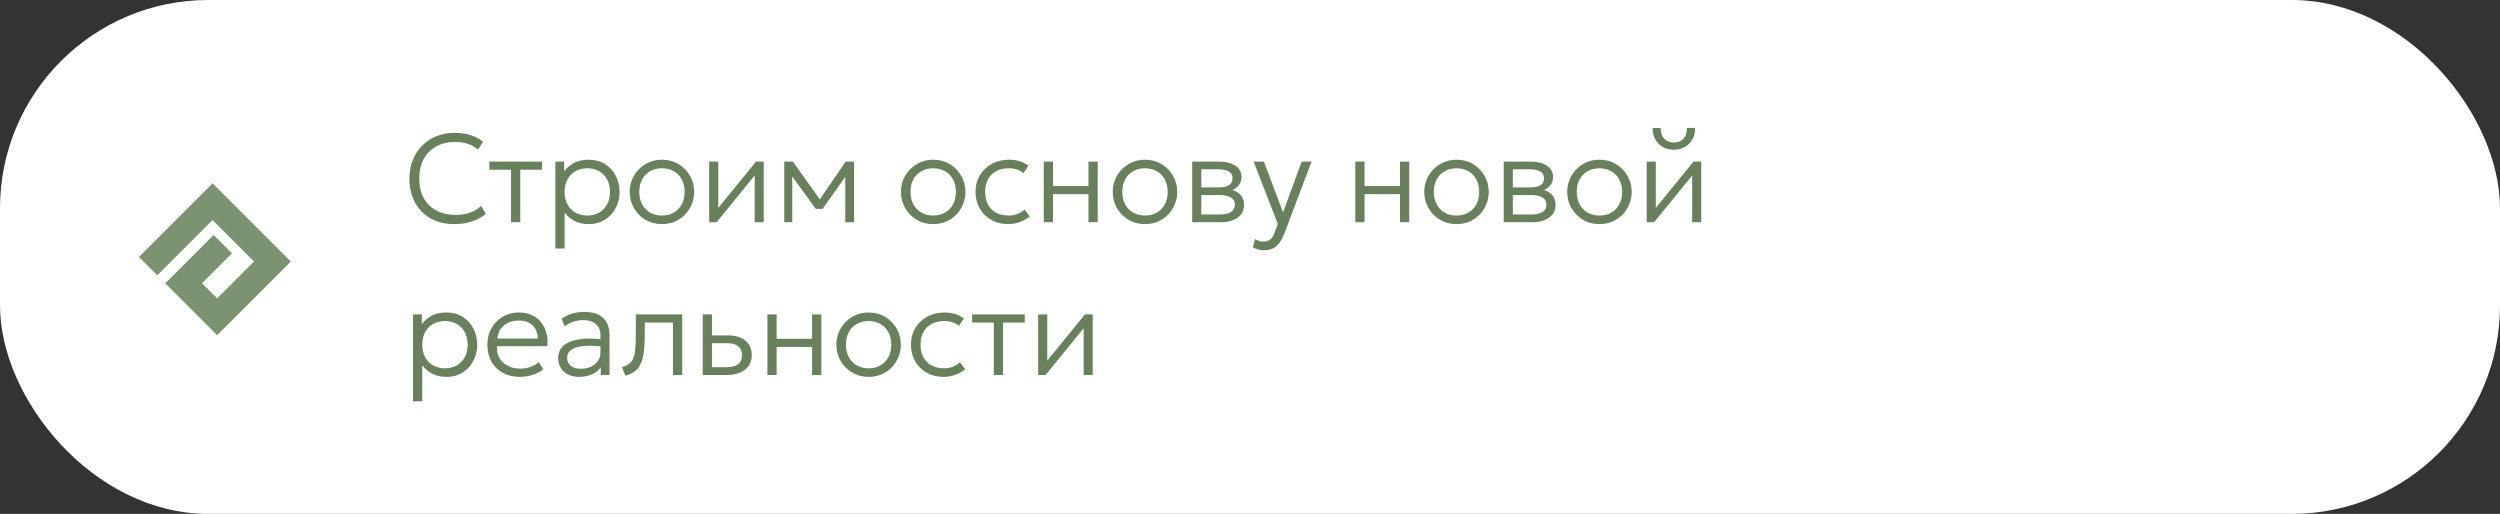
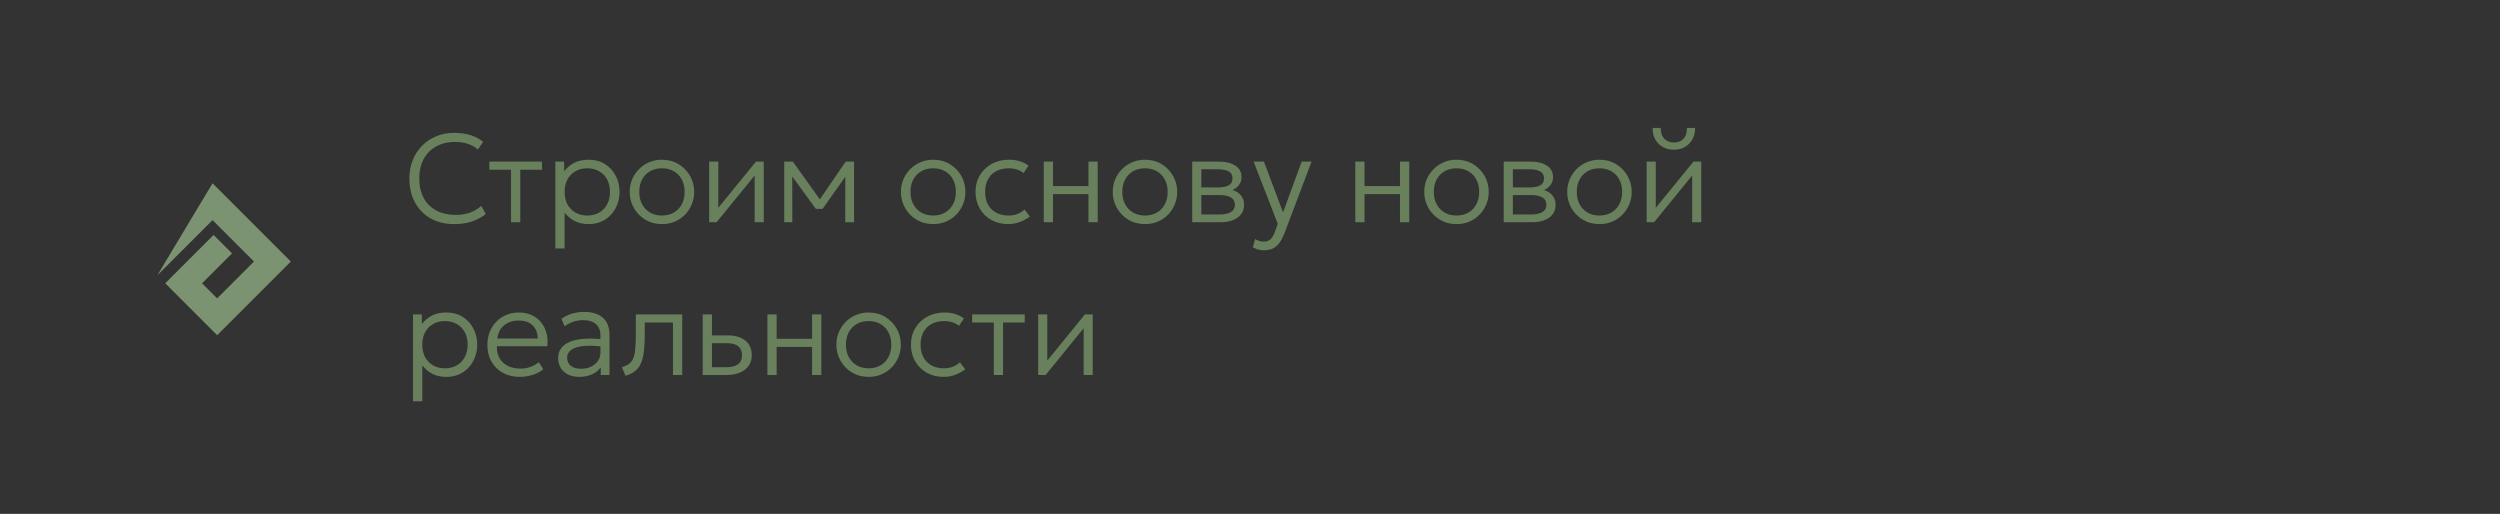
<svg xmlns="http://www.w3.org/2000/svg" width="360" height="74" viewBox="0 0 360 74" fill="none">
  <rect x="0" y="0" width="360" height="74" fill="#333333" stroke="none" />
-   <rect width="360" height="74" rx="30" fill="white" />
  <path d="M65.416 32.27C64.114 32.27 62.977 31.997 62.005 31.451C61.039 30.905 60.289 30.137 59.755 29.147C59.221 28.157 58.954 27.005 58.954 25.691C58.954 24.737 59.113 23.864 59.431 23.072C59.749 22.274 60.196 21.581 60.772 20.993C61.354 20.399 62.038 19.94 62.824 19.616C63.616 19.292 64.483 19.13 65.425 19.13C66.319 19.13 67.111 19.244 67.801 19.472C68.491 19.694 69.082 20.009 69.574 20.417L68.818 21.533C68.392 21.161 67.903 20.885 67.351 20.705C66.799 20.525 66.193 20.435 65.533 20.435C64.753 20.435 64.045 20.558 63.409 20.804C62.779 21.05 62.236 21.401 61.78 21.857C61.33 22.307 60.982 22.856 60.736 23.504C60.496 24.146 60.376 24.872 60.376 25.682C60.376 26.798 60.592 27.749 61.024 28.535C61.456 29.315 62.065 29.912 62.851 30.326C63.643 30.74 64.573 30.947 65.641 30.947C66.325 30.947 66.973 30.848 67.585 30.65C68.203 30.446 68.776 30.113 69.304 29.651L69.952 30.821C69.328 31.313 68.638 31.679 67.882 31.919C67.132 32.153 66.31 32.27 65.416 32.27ZM73.588 32V24.44H70.465V23.27H78.043V24.44H74.92V32H73.588ZM79.972 35.78V23.27H81.241V24.656C81.613 24.176 82.081 23.78 82.645 23.468C83.209 23.156 83.932 23 84.814 23C85.684 23 86.449 23.207 87.109 23.621C87.775 24.035 88.291 24.593 88.657 25.295C89.029 25.997 89.215 26.777 89.215 27.635C89.215 28.271 89.107 28.871 88.891 29.435C88.681 29.993 88.381 30.485 87.991 30.911C87.601 31.337 87.136 31.67 86.596 31.91C86.056 32.15 85.459 32.27 84.805 32.27C84.001 32.27 83.311 32.12 82.735 31.82C82.159 31.514 81.682 31.112 81.304 30.614V35.78H79.972ZM84.571 31.037C85.207 31.037 85.771 30.899 86.263 30.623C86.755 30.341 87.139 29.948 87.415 29.444C87.697 28.934 87.838 28.331 87.838 27.635C87.838 26.939 87.697 26.336 87.415 25.826C87.133 25.316 86.746 24.923 86.254 24.647C85.768 24.371 85.207 24.233 84.571 24.233C83.935 24.233 83.371 24.371 82.879 24.647C82.387 24.923 82 25.316 81.718 25.826C81.442 26.336 81.304 26.939 81.304 27.635C81.304 28.331 81.442 28.934 81.718 29.444C82 29.948 82.387 30.341 82.879 30.623C83.371 30.899 83.935 31.037 84.571 31.037ZM95.32 32.27C94.432 32.27 93.637 32.06 92.935 31.64C92.233 31.22 91.681 30.659 91.279 29.957C90.877 29.249 90.676 28.475 90.676 27.635C90.676 27.005 90.79 26.411 91.018 25.853C91.252 25.295 91.579 24.803 91.999 24.377C92.419 23.945 92.911 23.609 93.475 23.369C94.039 23.123 94.654 23 95.32 23C96.214 23 97.009 23.21 97.705 23.63C98.407 24.05 98.959 24.614 99.361 25.322C99.763 26.024 99.964 26.795 99.964 27.635C99.964 28.259 99.847 28.853 99.613 29.417C99.385 29.975 99.064 30.47 98.65 30.902C98.236 31.328 97.744 31.664 97.174 31.91C96.61 32.15 95.992 32.27 95.32 32.27ZM95.32 31.037C95.956 31.037 96.52 30.899 97.012 30.623C97.504 30.341 97.888 29.948 98.164 29.444C98.446 28.934 98.587 28.331 98.587 27.635C98.587 26.939 98.446 26.336 98.164 25.826C97.888 25.316 97.504 24.923 97.012 24.647C96.52 24.371 95.956 24.233 95.32 24.233C94.684 24.233 94.12 24.371 93.628 24.647C93.136 24.923 92.749 25.316 92.467 25.826C92.191 26.336 92.053 26.939 92.053 27.635C92.053 28.331 92.194 28.934 92.476 29.444C92.758 29.948 93.142 30.341 93.628 30.623C94.12 30.899 94.684 31.037 95.32 31.037ZM102.121 32V23.27H103.435V29.93L108.862 23.27H109.978V32H108.673V25.268L103.192 32H102.121ZM112.931 32V23.27H114.119H114.173L118.349 29.12L117.764 29.138L121.778 23.27H122.984V32H121.715L121.724 24.989L121.967 25.106L118.457 30.074H117.476L113.849 25.088L114.083 24.98L114.092 32H112.931ZM134.379 32.27C133.491 32.27 132.696 32.06 131.994 31.64C131.292 31.22 130.74 30.659 130.338 29.957C129.936 29.249 129.735 28.475 129.735 27.635C129.735 27.005 129.849 26.411 130.077 25.853C130.311 25.295 130.638 24.803 131.058 24.377C131.478 23.945 131.97 23.609 132.534 23.369C133.098 23.123 133.713 23 134.379 23C135.273 23 136.068 23.21 136.764 23.63C137.466 24.05 138.018 24.614 138.42 25.322C138.822 26.024 139.023 26.795 139.023 27.635C139.023 28.259 138.906 28.853 138.672 29.417C138.444 29.975 138.123 30.47 137.709 30.902C137.295 31.328 136.803 31.664 136.233 31.91C135.669 32.15 135.051 32.27 134.379 32.27ZM134.379 31.037C135.015 31.037 135.579 30.899 136.071 30.623C136.563 30.341 136.947 29.948 137.223 29.444C137.505 28.934 137.646 28.331 137.646 27.635C137.646 26.939 137.505 26.336 137.223 25.826C136.947 25.316 136.563 24.923 136.071 24.647C135.579 24.371 135.015 24.233 134.379 24.233C133.743 24.233 133.179 24.371 132.687 24.647C132.195 24.923 131.808 25.316 131.526 25.826C131.25 26.336 131.112 26.939 131.112 27.635C131.112 28.331 131.253 28.934 131.535 29.444C131.817 29.948 132.201 30.341 132.687 30.623C133.179 30.899 133.743 31.037 134.379 31.037ZM145.173 32.27C144.261 32.27 143.451 32.069 142.743 31.667C142.035 31.265 141.48 30.716 141.078 30.02C140.676 29.318 140.475 28.523 140.475 27.635C140.475 26.957 140.592 26.339 140.826 25.781C141.066 25.217 141.405 24.728 141.843 24.314C142.281 23.894 142.794 23.57 143.382 23.342C143.976 23.114 144.621 23 145.317 23C145.863 23 146.364 23.069 146.82 23.207C147.282 23.345 147.711 23.564 148.107 23.864L147.387 24.917C147.123 24.695 146.808 24.527 146.442 24.413C146.082 24.293 145.695 24.233 145.281 24.233C144.585 24.233 143.982 24.368 143.472 24.638C142.962 24.902 142.566 25.289 142.284 25.799C142.002 26.303 141.861 26.909 141.861 27.617C141.861 28.685 142.167 29.522 142.779 30.128C143.391 30.734 144.222 31.037 145.272 31.037C145.734 31.037 146.166 30.953 146.568 30.785C146.97 30.617 147.288 30.41 147.522 30.164L148.296 31.181C147.846 31.517 147.357 31.784 146.829 31.982C146.301 32.174 145.749 32.27 145.173 32.27ZM150.302 32V23.27H151.634V26.789H156.737V23.27H158.069V32H156.737V27.959H151.634V32H150.302ZM164.877 32.27C163.989 32.27 163.194 32.06 162.492 31.64C161.79 31.22 161.238 30.659 160.836 29.957C160.434 29.249 160.233 28.475 160.233 27.635C160.233 27.005 160.347 26.411 160.575 25.853C160.809 25.295 161.136 24.803 161.556 24.377C161.976 23.945 162.468 23.609 163.032 23.369C163.596 23.123 164.211 23 164.877 23C165.771 23 166.566 23.21 167.262 23.63C167.964 24.05 168.516 24.614 168.918 25.322C169.32 26.024 169.521 26.795 169.521 27.635C169.521 28.259 169.404 28.853 169.17 29.417C168.942 29.975 168.621 30.47 168.207 30.902C167.793 31.328 167.301 31.664 166.731 31.91C166.167 32.15 165.549 32.27 164.877 32.27ZM164.877 31.037C165.513 31.037 166.077 30.899 166.569 30.623C167.061 30.341 167.445 29.948 167.721 29.444C168.003 28.934 168.144 28.331 168.144 27.635C168.144 26.939 168.003 26.336 167.721 25.826C167.445 25.316 167.061 24.923 166.569 24.647C166.077 24.371 165.513 24.233 164.877 24.233C164.241 24.233 163.677 24.371 163.185 24.647C162.693 24.923 162.306 25.316 162.024 25.826C161.748 26.336 161.61 26.939 161.61 27.635C161.61 28.331 161.751 28.934 162.033 29.444C162.315 29.948 162.699 30.341 163.185 30.623C163.677 30.899 164.241 31.037 164.877 31.037ZM171.677 32V23.27H175.547C176.501 23.27 177.278 23.462 177.878 23.846C178.478 24.224 178.778 24.788 178.778 25.538C178.778 25.85 178.706 26.138 178.562 26.402C178.424 26.666 178.223 26.894 177.959 27.086C177.695 27.278 177.377 27.422 177.005 27.518L176.978 27.23C177.692 27.362 178.232 27.629 178.598 28.031C178.964 28.427 179.147 28.913 179.147 29.489C179.147 30.005 179.009 30.452 178.733 30.83C178.463 31.202 178.073 31.49 177.563 31.694C177.059 31.898 176.462 32 175.772 32H171.677ZM172.991 30.884H175.583C176.297 30.884 176.849 30.77 177.239 30.542C177.629 30.308 177.824 29.954 177.824 29.48C177.824 29.006 177.629 28.655 177.239 28.427C176.849 28.199 176.297 28.085 175.583 28.085H172.748V26.987H175.385C176.051 26.987 176.567 26.888 176.933 26.69C177.299 26.486 177.482 26.153 177.482 25.691C177.482 25.223 177.299 24.887 176.933 24.683C176.573 24.479 176.057 24.377 175.385 24.377H172.991V30.884ZM181.978 36.041C181.72 36.041 181.462 36.008 181.204 35.942C180.952 35.882 180.688 35.768 180.412 35.6L180.745 34.421C180.925 34.547 181.12 34.64 181.33 34.7C181.546 34.76 181.732 34.79 181.888 34.79C182.368 34.79 182.731 34.673 182.977 34.439C183.223 34.205 183.43 33.848 183.598 33.368L183.994 32.216L180.52 23.27H182.005L184.759 30.587L187.441 23.27H188.863L184.984 33.53C184.726 34.202 184.45 34.718 184.156 35.078C183.862 35.444 183.535 35.696 183.175 35.834C182.815 35.972 182.416 36.041 181.978 36.041ZM195.162 32V23.27H196.494V26.789H201.597V23.27H202.929V32H201.597V27.959H196.494V32H195.162ZM209.736 32.27C208.848 32.27 208.053 32.06 207.351 31.64C206.649 31.22 206.097 30.659 205.695 29.957C205.293 29.249 205.092 28.475 205.092 27.635C205.092 27.005 205.206 26.411 205.434 25.853C205.668 25.295 205.995 24.803 206.415 24.377C206.835 23.945 207.327 23.609 207.891 23.369C208.455 23.123 209.07 23 209.736 23C210.63 23 211.425 23.21 212.121 23.63C212.823 24.05 213.375 24.614 213.777 25.322C214.179 26.024 214.38 26.795 214.38 27.635C214.38 28.259 214.263 28.853 214.029 29.417C213.801 29.975 213.48 30.47 213.066 30.902C212.652 31.328 212.16 31.664 211.59 31.91C211.026 32.15 210.408 32.27 209.736 32.27ZM209.736 31.037C210.372 31.037 210.936 30.899 211.428 30.623C211.92 30.341 212.304 29.948 212.58 29.444C212.862 28.934 213.003 28.331 213.003 27.635C213.003 26.939 212.862 26.336 212.58 25.826C212.304 25.316 211.92 24.923 211.428 24.647C210.936 24.371 210.372 24.233 209.736 24.233C209.1 24.233 208.536 24.371 208.044 24.647C207.552 24.923 207.165 25.316 206.883 25.826C206.607 26.336 206.469 26.939 206.469 27.635C206.469 28.331 206.61 28.934 206.892 29.444C207.174 29.948 207.558 30.341 208.044 30.623C208.536 30.899 209.1 31.037 209.736 31.037ZM216.537 32V23.27H220.407C221.361 23.27 222.138 23.462 222.738 23.846C223.338 24.224 223.638 24.788 223.638 25.538C223.638 25.85 223.566 26.138 223.422 26.402C223.284 26.666 223.083 26.894 222.819 27.086C222.555 27.278 222.237 27.422 221.865 27.518L221.838 27.23C222.552 27.362 223.092 27.629 223.458 28.031C223.824 28.427 224.007 28.913 224.007 29.489C224.007 30.005 223.869 30.452 223.593 30.83C223.323 31.202 222.933 31.49 222.423 31.694C221.919 31.898 221.322 32 220.632 32H216.537ZM217.851 30.884H220.443C221.157 30.884 221.709 30.77 222.099 30.542C222.489 30.308 222.684 29.954 222.684 29.48C222.684 29.006 222.489 28.655 222.099 28.427C221.709 28.199 221.157 28.085 220.443 28.085H217.608V26.987H220.245C220.911 26.987 221.427 26.888 221.793 26.69C222.159 26.486 222.342 26.153 222.342 25.691C222.342 25.223 222.159 24.887 221.793 24.683C221.433 24.479 220.917 24.377 220.245 24.377H217.851V30.884ZM230.32 32.27C229.432 32.27 228.637 32.06 227.935 31.64C227.233 31.22 226.681 30.659 226.279 29.957C225.877 29.249 225.676 28.475 225.676 27.635C225.676 27.005 225.79 26.411 226.018 25.853C226.252 25.295 226.579 24.803 226.999 24.377C227.419 23.945 227.911 23.609 228.475 23.369C229.039 23.123 229.654 23 230.32 23C231.214 23 232.009 23.21 232.705 23.63C233.407 24.05 233.959 24.614 234.361 25.322C234.763 26.024 234.964 26.795 234.964 27.635C234.964 28.259 234.847 28.853 234.613 29.417C234.385 29.975 234.064 30.47 233.65 30.902C233.236 31.328 232.744 31.664 232.174 31.91C231.61 32.15 230.992 32.27 230.32 32.27ZM230.32 31.037C230.956 31.037 231.52 30.899 232.012 30.623C232.504 30.341 232.888 29.948 233.164 29.444C233.446 28.934 233.587 28.331 233.587 27.635C233.587 26.939 233.446 26.336 233.164 25.826C232.888 25.316 232.504 24.923 232.012 24.647C231.52 24.371 230.956 24.233 230.32 24.233C229.684 24.233 229.12 24.371 228.628 24.647C228.136 24.923 227.749 25.316 227.467 25.826C227.191 26.336 227.053 26.939 227.053 27.635C227.053 28.331 227.194 28.934 227.476 29.444C227.758 29.948 228.142 30.341 228.628 30.623C229.12 30.899 229.684 31.037 230.32 31.037ZM237.121 32V23.27H238.435V29.93L243.862 23.27H244.978V32H243.673V25.268L238.192 32H237.121ZM241.045 21.56C240.433 21.56 239.893 21.425 239.425 21.155C238.957 20.879 238.594 20.507 238.336 20.039C238.078 19.565 237.961 19.025 237.985 18.419H239.146C239.122 19.049 239.284 19.559 239.632 19.949C239.98 20.333 240.451 20.525 241.045 20.525C241.639 20.525 242.107 20.333 242.449 19.949C242.791 19.559 242.944 19.049 242.908 18.419H244.087C244.105 19.019 243.985 19.556 243.727 20.03C243.469 20.504 243.106 20.879 242.638 21.155C242.176 21.425 241.645 21.56 241.045 21.56ZM59.476 57.78V45.27H60.745V46.656C61.117 46.176 61.585 45.78 62.149 45.468C62.713 45.156 63.436 45 64.318 45C65.188 45 65.953 45.207 66.613 45.621C67.279 46.035 67.795 46.593 68.161 47.295C68.533 47.997 68.719 48.777 68.719 49.635C68.719 50.271 68.611 50.871 68.395 51.435C68.185 51.993 67.885 52.485 67.495 52.911C67.105 53.337 66.64 53.67 66.1 53.91C65.56 54.15 64.963 54.27 64.309 54.27C63.505 54.27 62.815 54.12 62.239 53.82C61.663 53.514 61.186 53.112 60.808 52.614V57.78H59.476ZM64.075 53.037C64.711 53.037 65.275 52.899 65.767 52.623C66.259 52.341 66.643 51.948 66.919 51.444C67.201 50.934 67.342 50.331 67.342 49.635C67.342 48.939 67.201 48.336 66.919 47.826C66.637 47.316 66.25 46.923 65.758 46.647C65.272 46.371 64.711 46.233 64.075 46.233C63.439 46.233 62.875 46.371 62.383 46.647C61.891 46.923 61.504 47.316 61.222 47.826C60.946 48.336 60.808 48.939 60.808 49.635C60.808 50.331 60.946 50.934 61.222 51.444C61.504 51.948 61.891 52.341 62.383 52.623C62.875 52.899 63.439 53.037 64.075 53.037ZM74.851 54.27C73.933 54.27 73.123 54.078 72.421 53.694C71.719 53.31 71.17 52.773 70.774 52.083C70.378 51.387 70.18 50.58 70.18 49.662C70.18 48.996 70.291 48.378 70.513 47.808C70.741 47.238 71.059 46.743 71.467 46.323C71.881 45.903 72.361 45.579 72.907 45.351C73.459 45.117 74.059 45 74.707 45C75.397 45 76.012 45.123 76.552 45.369C77.092 45.615 77.542 45.957 77.902 46.395C78.268 46.833 78.529 47.349 78.685 47.943C78.847 48.531 78.889 49.167 78.811 49.851H71.557C71.527 50.499 71.647 51.066 71.917 51.552C72.187 52.032 72.583 52.407 73.105 52.677C73.627 52.947 74.248 53.082 74.968 53.082C75.442 53.082 75.91 53.001 76.372 52.839C76.84 52.677 77.245 52.446 77.587 52.146L78.235 53.181C77.941 53.421 77.602 53.625 77.218 53.793C76.84 53.955 76.447 54.075 76.039 54.153C75.637 54.231 75.241 54.27 74.851 54.27ZM71.62 48.744H77.443C77.413 47.934 77.164 47.301 76.696 46.845C76.234 46.389 75.565 46.161 74.689 46.161C73.843 46.161 73.141 46.389 72.583 46.845C72.031 47.301 71.71 47.934 71.62 48.744ZM83.412 54.27C82.788 54.27 82.248 54.156 81.792 53.928C81.336 53.7 80.985 53.382 80.739 52.974C80.493 52.56 80.37 52.077 80.37 51.525C80.37 51.069 80.487 50.652 80.721 50.274C80.961 49.89 81.336 49.572 81.846 49.32C82.362 49.062 83.034 48.891 83.862 48.807C84.69 48.723 85.698 48.747 86.886 48.879L86.931 49.932C85.953 49.806 85.125 49.761 84.447 49.797C83.775 49.833 83.235 49.929 82.827 50.085C82.419 50.241 82.122 50.442 81.936 50.688C81.756 50.934 81.666 51.204 81.666 51.498C81.666 52.002 81.843 52.395 82.197 52.677C82.551 52.959 83.043 53.1 83.673 53.1C84.201 53.1 84.675 53.001 85.095 52.803C85.515 52.605 85.848 52.332 86.094 51.984C86.34 51.636 86.463 51.237 86.463 50.787V48.24C86.463 47.796 86.367 47.415 86.175 47.097C85.983 46.779 85.701 46.533 85.329 46.359C84.963 46.185 84.516 46.098 83.988 46.098C83.532 46.098 83.076 46.167 82.62 46.305C82.17 46.443 81.729 46.671 81.297 46.989L80.865 45.9C81.393 45.528 81.936 45.27 82.494 45.126C83.052 44.982 83.583 44.91 84.087 44.91C84.885 44.91 85.557 45.036 86.103 45.288C86.649 45.54 87.063 45.912 87.345 46.404C87.627 46.896 87.768 47.505 87.768 48.231V54H86.508V52.893C86.196 53.337 85.767 53.679 85.221 53.919C84.675 54.153 84.072 54.27 83.412 54.27ZM90.067 54.108L89.554 52.866C90.166 52.71 90.613 52.455 90.895 52.101C91.183 51.741 91.366 51.231 91.444 50.571C91.522 49.911 91.561 49.05 91.561 47.988V45.27H98.239V54H96.907V46.44H92.848V47.988C92.848 48.954 92.809 49.785 92.731 50.481C92.659 51.177 92.524 51.765 92.326 52.245C92.128 52.725 91.846 53.115 91.48 53.415C91.12 53.709 90.649 53.94 90.067 54.108ZM101.189 54V45.27H102.521V52.875H104.546C105.32 52.875 105.896 52.734 106.274 52.452C106.658 52.17 106.85 51.741 106.85 51.165C106.85 50.589 106.67 50.154 106.31 49.86C105.95 49.566 105.413 49.419 104.699 49.419H102.278V48.294H104.789C105.863 48.294 106.709 48.543 107.327 49.041C107.945 49.539 108.254 50.247 108.254 51.165C108.254 51.759 108.101 52.269 107.795 52.695C107.495 53.115 107.072 53.439 106.526 53.667C105.98 53.889 105.347 54 104.627 54H101.189ZM110.505 54V45.27H111.837V48.789H116.94V45.27H118.272V54H116.94V49.959H111.837V54H110.505ZM125.08 54.27C124.192 54.27 123.397 54.06 122.695 53.64C121.993 53.22 121.441 52.659 121.039 51.957C120.637 51.249 120.436 50.475 120.436 49.635C120.436 49.005 120.55 48.411 120.778 47.853C121.012 47.295 121.339 46.803 121.759 46.377C122.179 45.945 122.671 45.609 123.235 45.369C123.799 45.123 124.414 45 125.08 45C125.974 45 126.769 45.21 127.465 45.63C128.167 46.05 128.719 46.614 129.121 47.322C129.523 48.024 129.724 48.795 129.724 49.635C129.724 50.259 129.607 50.853 129.373 51.417C129.145 51.975 128.824 52.47 128.41 52.902C127.996 53.328 127.504 53.664 126.934 53.91C126.37 54.15 125.752 54.27 125.08 54.27ZM125.08 53.037C125.716 53.037 126.28 52.899 126.772 52.623C127.264 52.341 127.648 51.948 127.924 51.444C128.206 50.934 128.347 50.331 128.347 49.635C128.347 48.939 128.206 48.336 127.924 47.826C127.648 47.316 127.264 46.923 126.772 46.647C126.28 46.371 125.716 46.233 125.08 46.233C124.444 46.233 123.88 46.371 123.388 46.647C122.896 46.923 122.509 47.316 122.227 47.826C121.951 48.336 121.813 48.939 121.813 49.635C121.813 50.331 121.954 50.934 122.236 51.444C122.518 51.948 122.902 52.341 123.388 52.623C123.88 52.899 124.444 53.037 125.08 53.037ZM135.874 54.27C134.962 54.27 134.152 54.069 133.444 53.667C132.736 53.265 132.181 52.716 131.779 52.02C131.377 51.318 131.176 50.523 131.176 49.635C131.176 48.957 131.293 48.339 131.527 47.781C131.767 47.217 132.106 46.728 132.544 46.314C132.982 45.894 133.495 45.57 134.083 45.342C134.677 45.114 135.322 45 136.018 45C136.564 45 137.065 45.069 137.521 45.207C137.983 45.345 138.412 45.564 138.808 45.864L138.088 46.917C137.824 46.695 137.509 46.527 137.143 46.413C136.783 46.293 136.396 46.233 135.982 46.233C135.286 46.233 134.683 46.368 134.173 46.638C133.663 46.902 133.267 47.289 132.985 47.799C132.703 48.303 132.562 48.909 132.562 49.617C132.562 50.685 132.868 51.522 133.48 52.128C134.092 52.734 134.923 53.037 135.973 53.037C136.435 53.037 136.867 52.953 137.269 52.785C137.671 52.617 137.989 52.41 138.223 52.164L138.997 53.181C138.547 53.517 138.058 53.784 137.53 53.982C137.002 54.174 136.45 54.27 135.874 54.27ZM143.109 54V46.44H139.986V45.27H147.564V46.44H144.441V54H143.109ZM149.494 54V45.27H150.808V51.93L156.235 45.27H157.351V54H156.046V47.268L150.565 54H149.494Z" fill="#69805D" />
-   <path fill-rule="evenodd" clip-rule="evenodd" d="M30.607 31.697L22.652 39.652L20 37L30.607 26.393L41.876 37.663L31.27 48.27L23.797 40.797L30.757 33.836L33.409 36.488L29.1 40.797L31.27 42.966L36.573 37.663L30.607 31.697Z" fill="#7C9371" />
+   <path fill-rule="evenodd" clip-rule="evenodd" d="M30.607 31.697L22.652 39.652L30.607 26.393L41.876 37.663L31.27 48.27L23.797 40.797L30.757 33.836L33.409 36.488L29.1 40.797L31.27 42.966L36.573 37.663L30.607 31.697Z" fill="#7C9371" />
</svg>